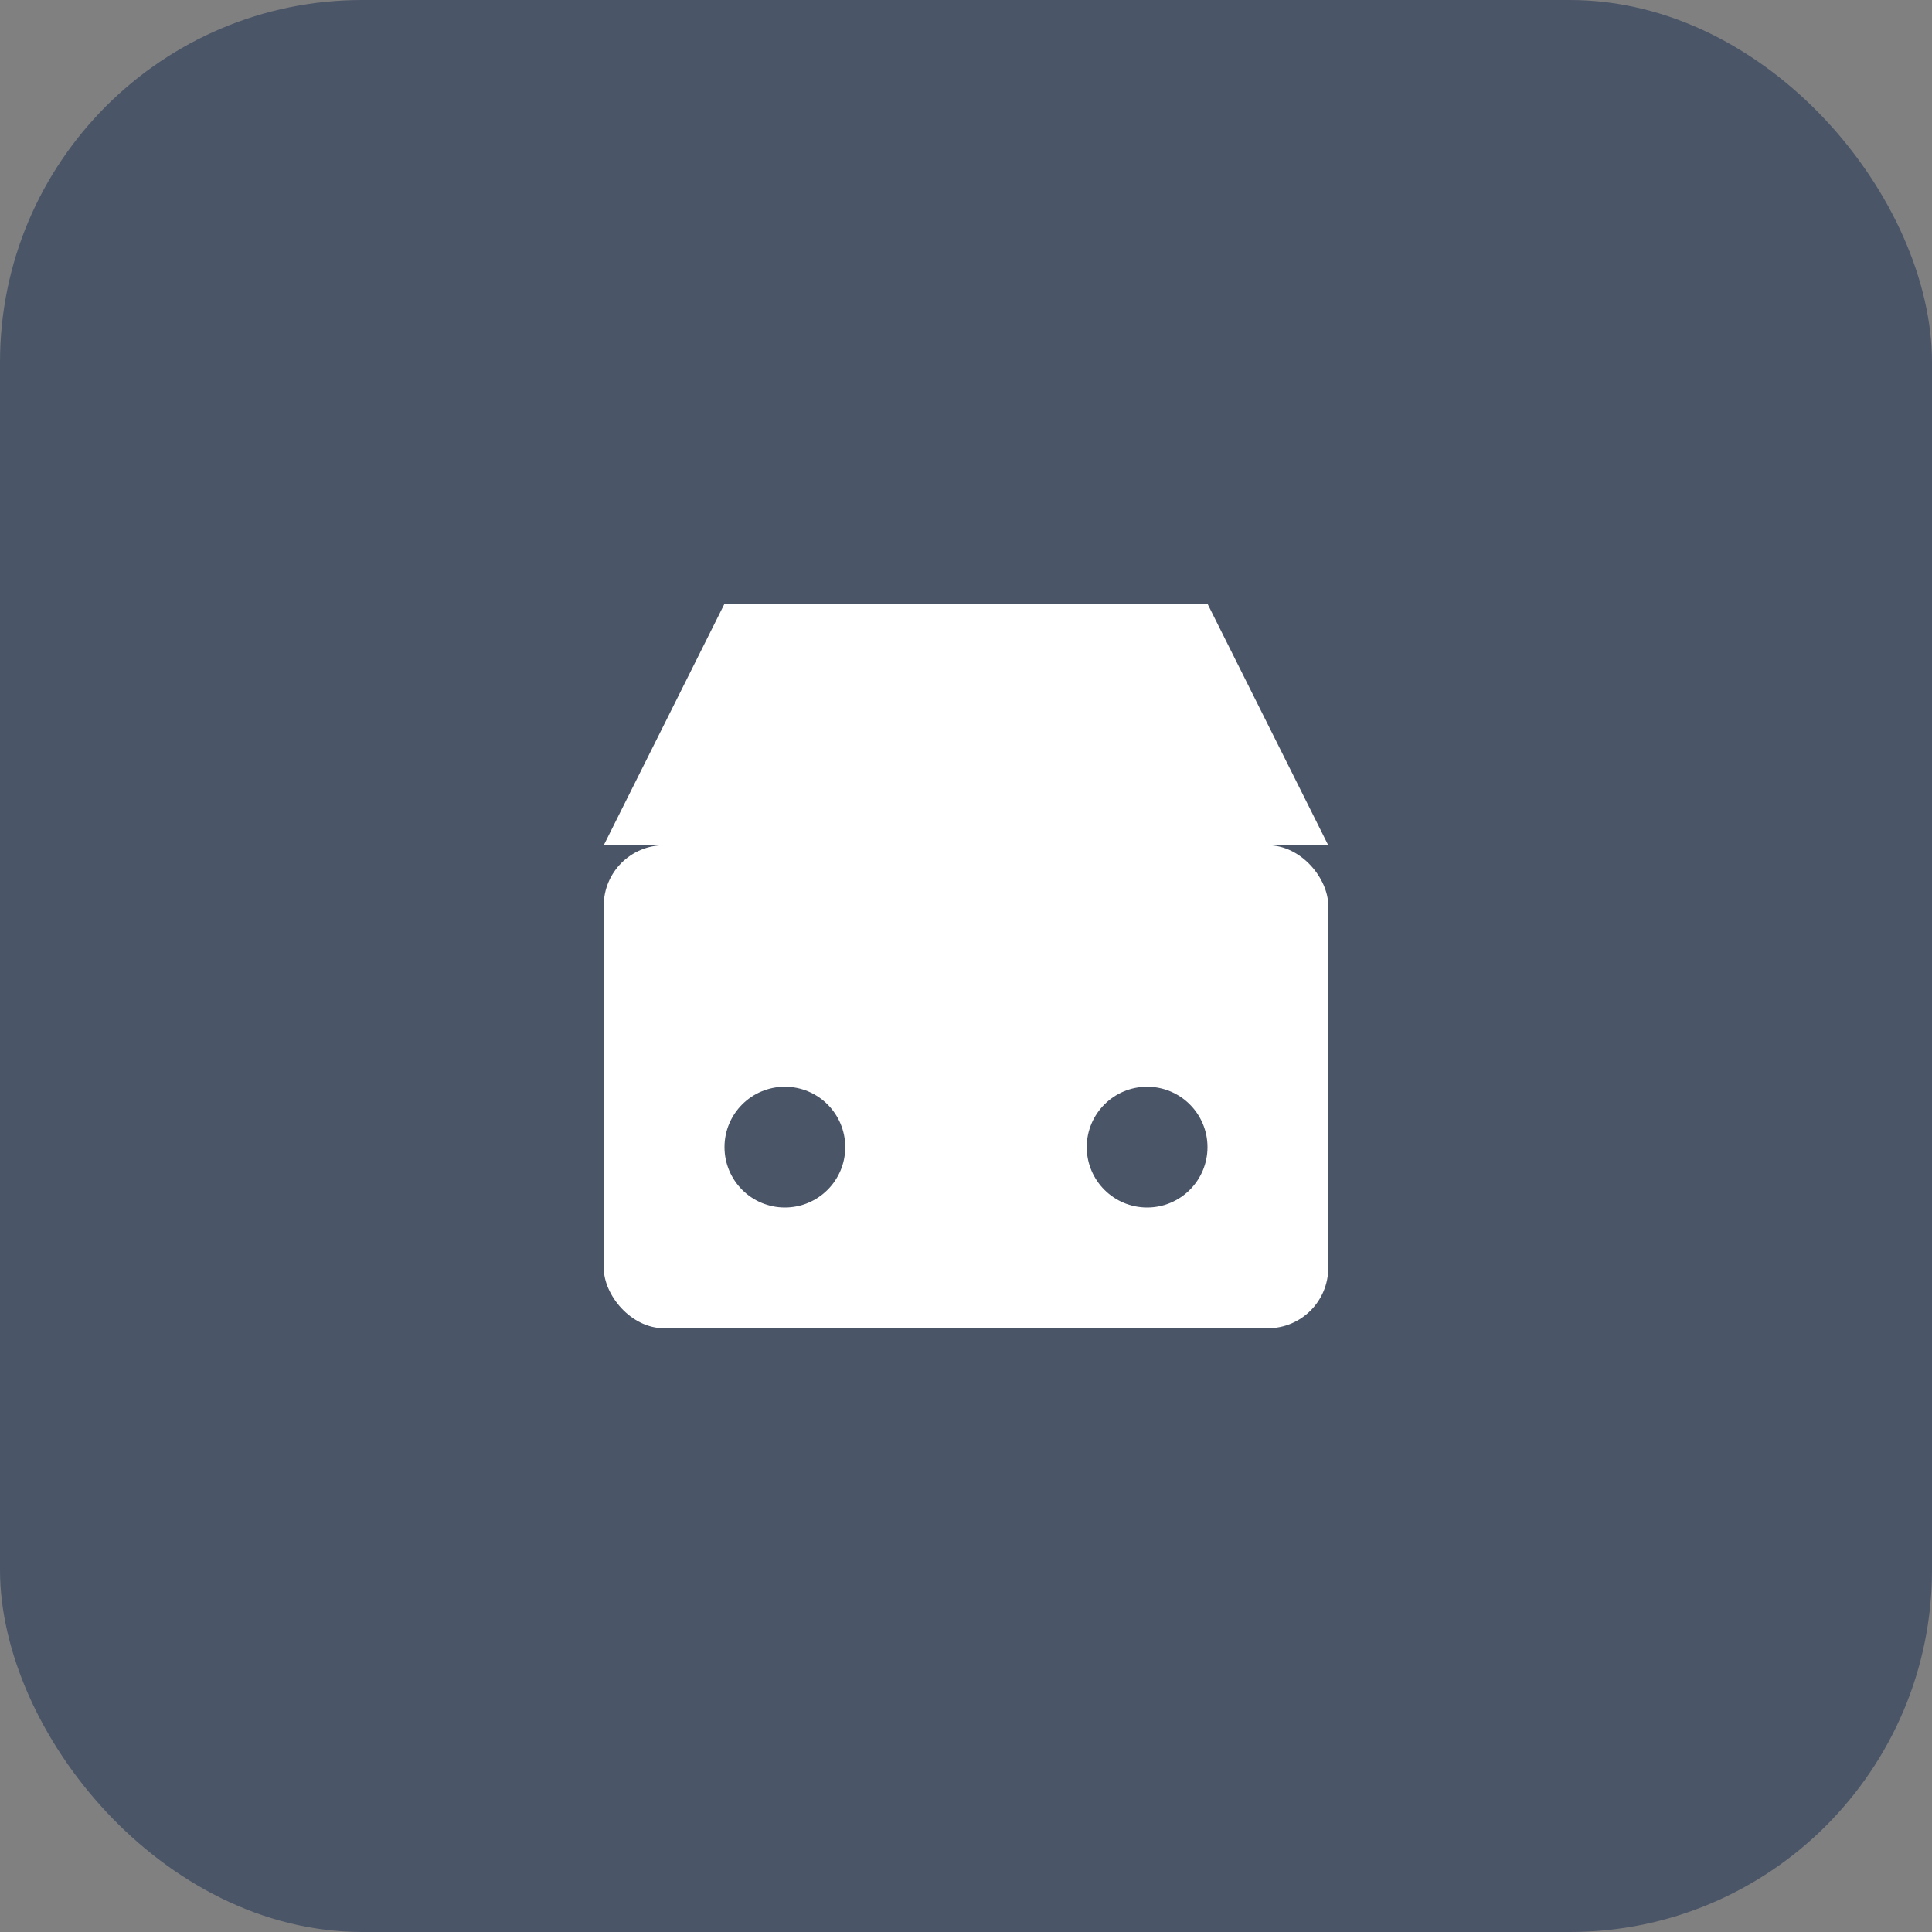
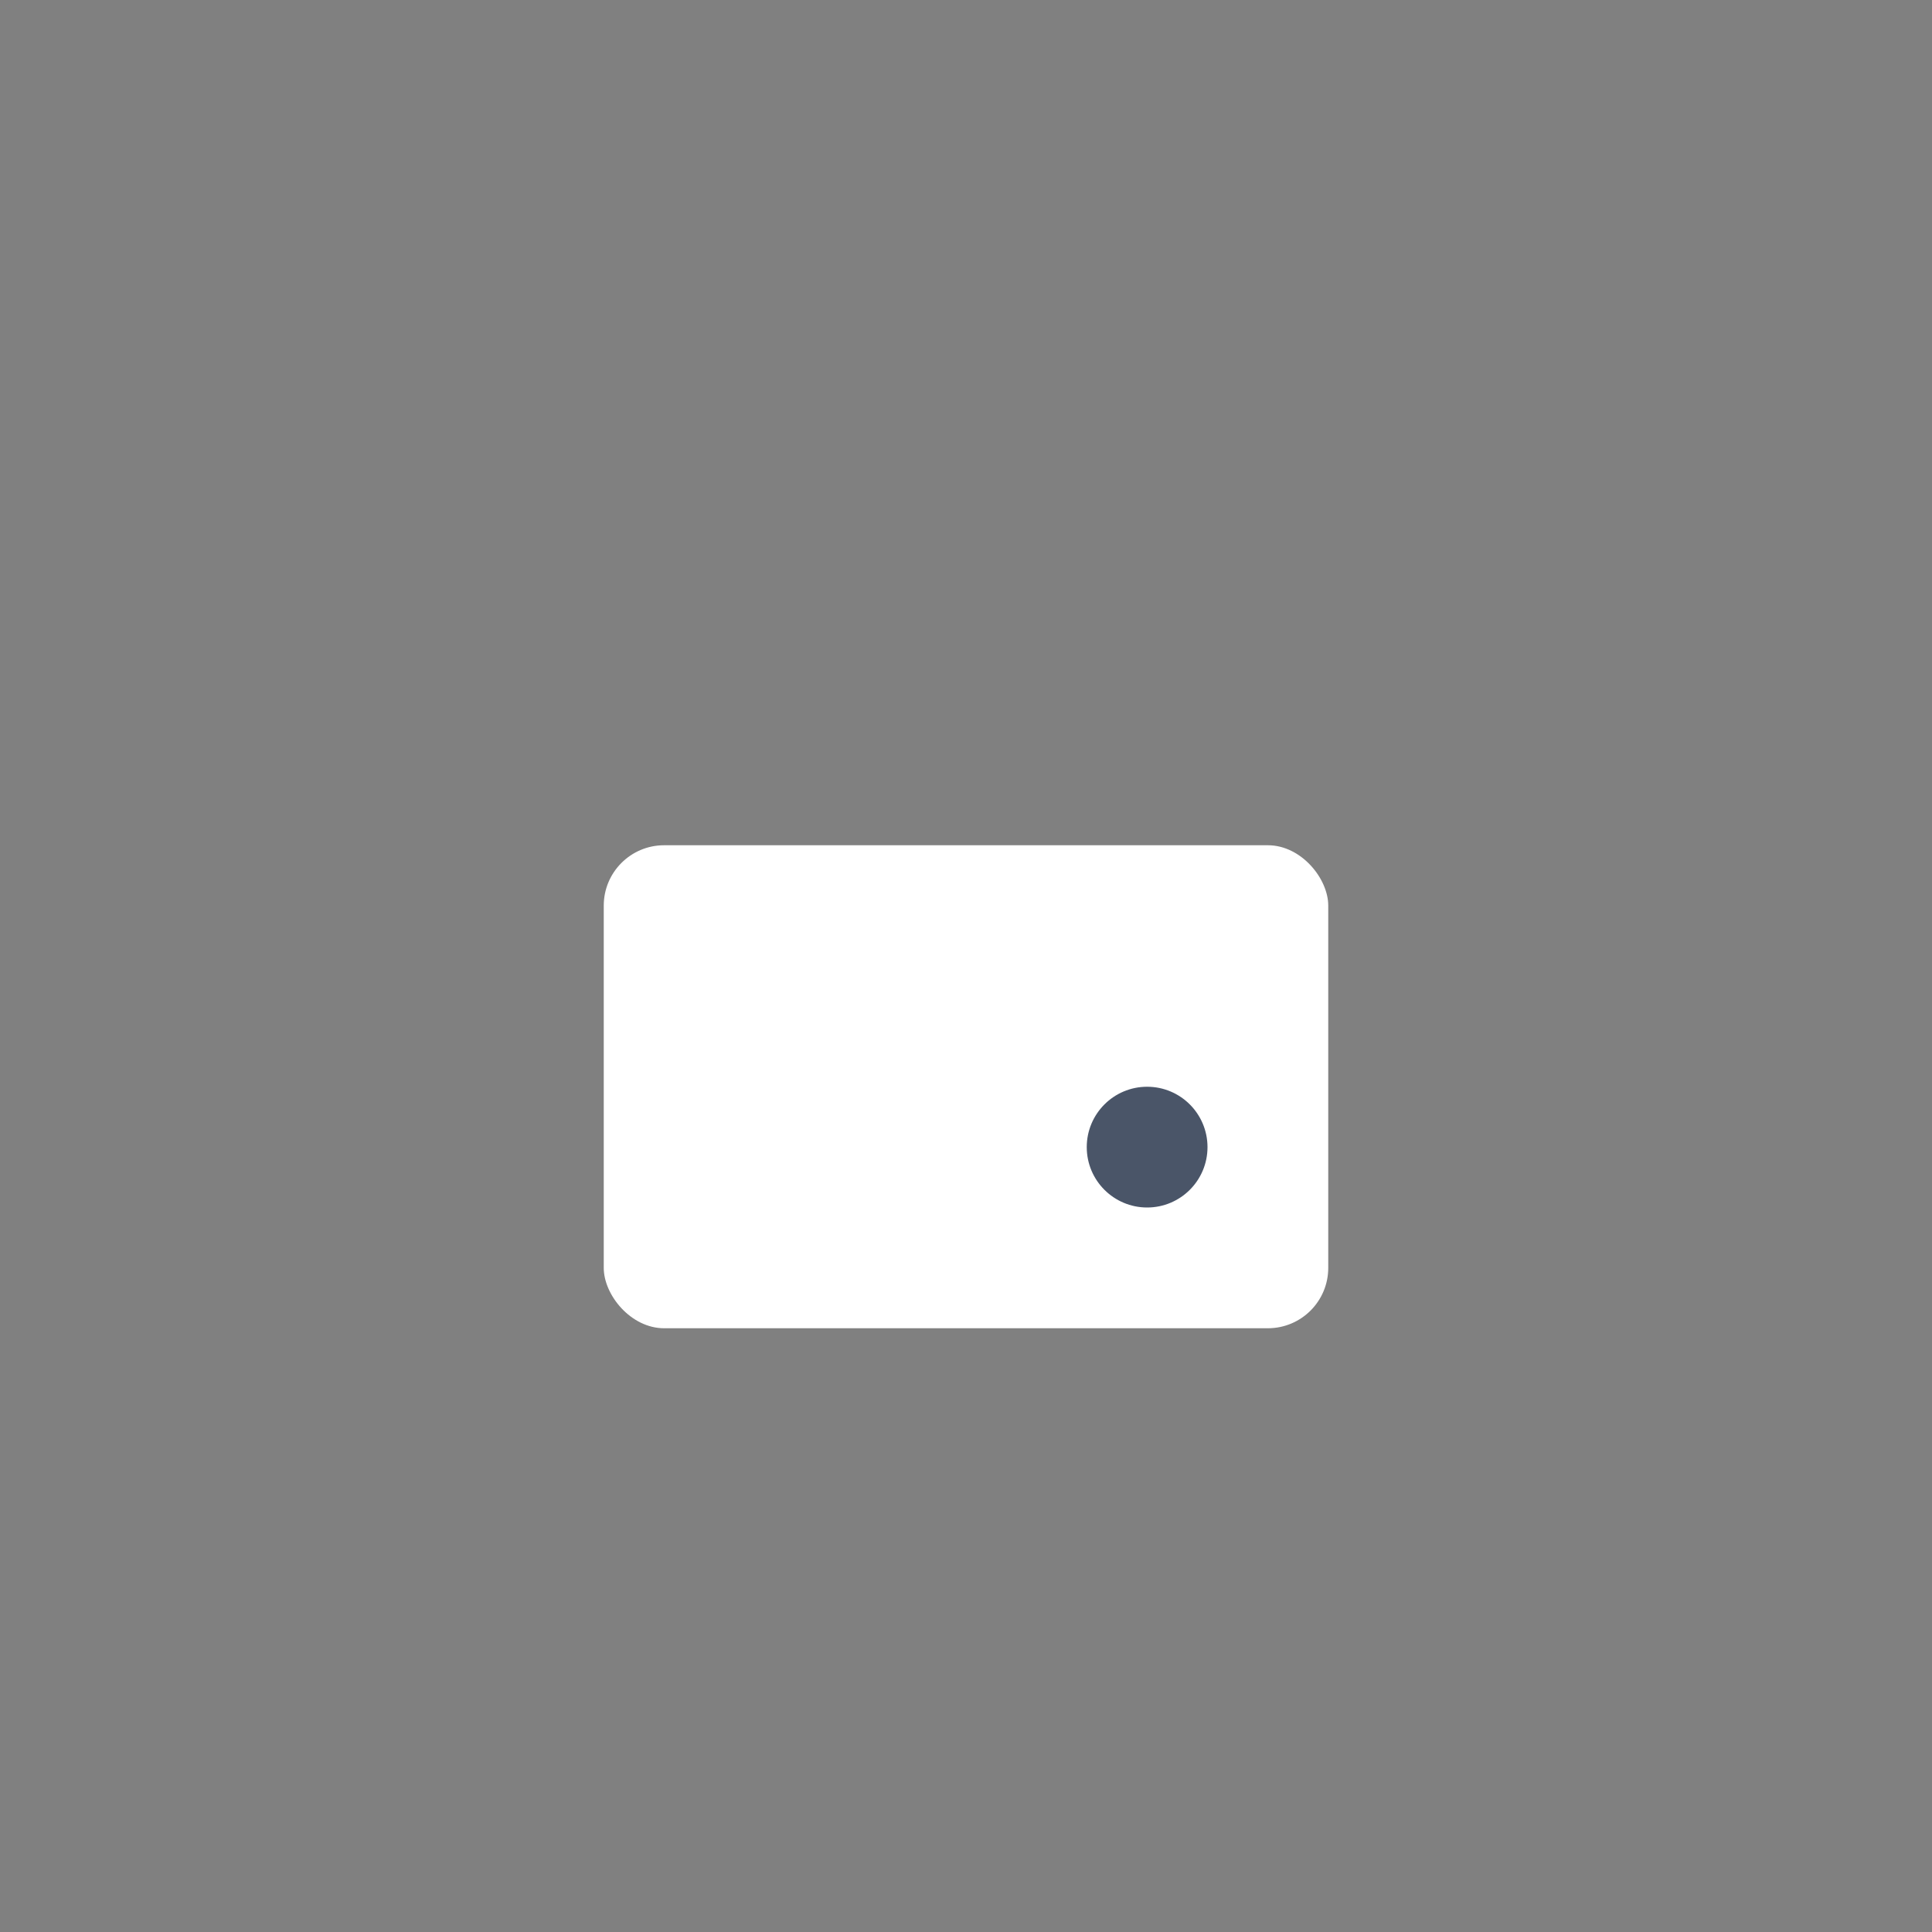
<svg xmlns="http://www.w3.org/2000/svg" width="64" height="64" viewBox="0 0 64 64" fill="none">
  <rect x="0" y="0" width="64" height="64" fill="#808080" stroke="none" />
-   <rect width="64" height="64" rx="12" fill="#4A5568" />
-   <path d="M24 20h16l4 8H20l4-8z" fill="white" />
  <rect x="20" y="28" width="24" height="16" rx="2" fill="white" />
-   <circle cx="26" cy="38" r="2" fill="#4A5568" />
  <circle cx="38" cy="38" r="2" fill="#4A5568" />
</svg>